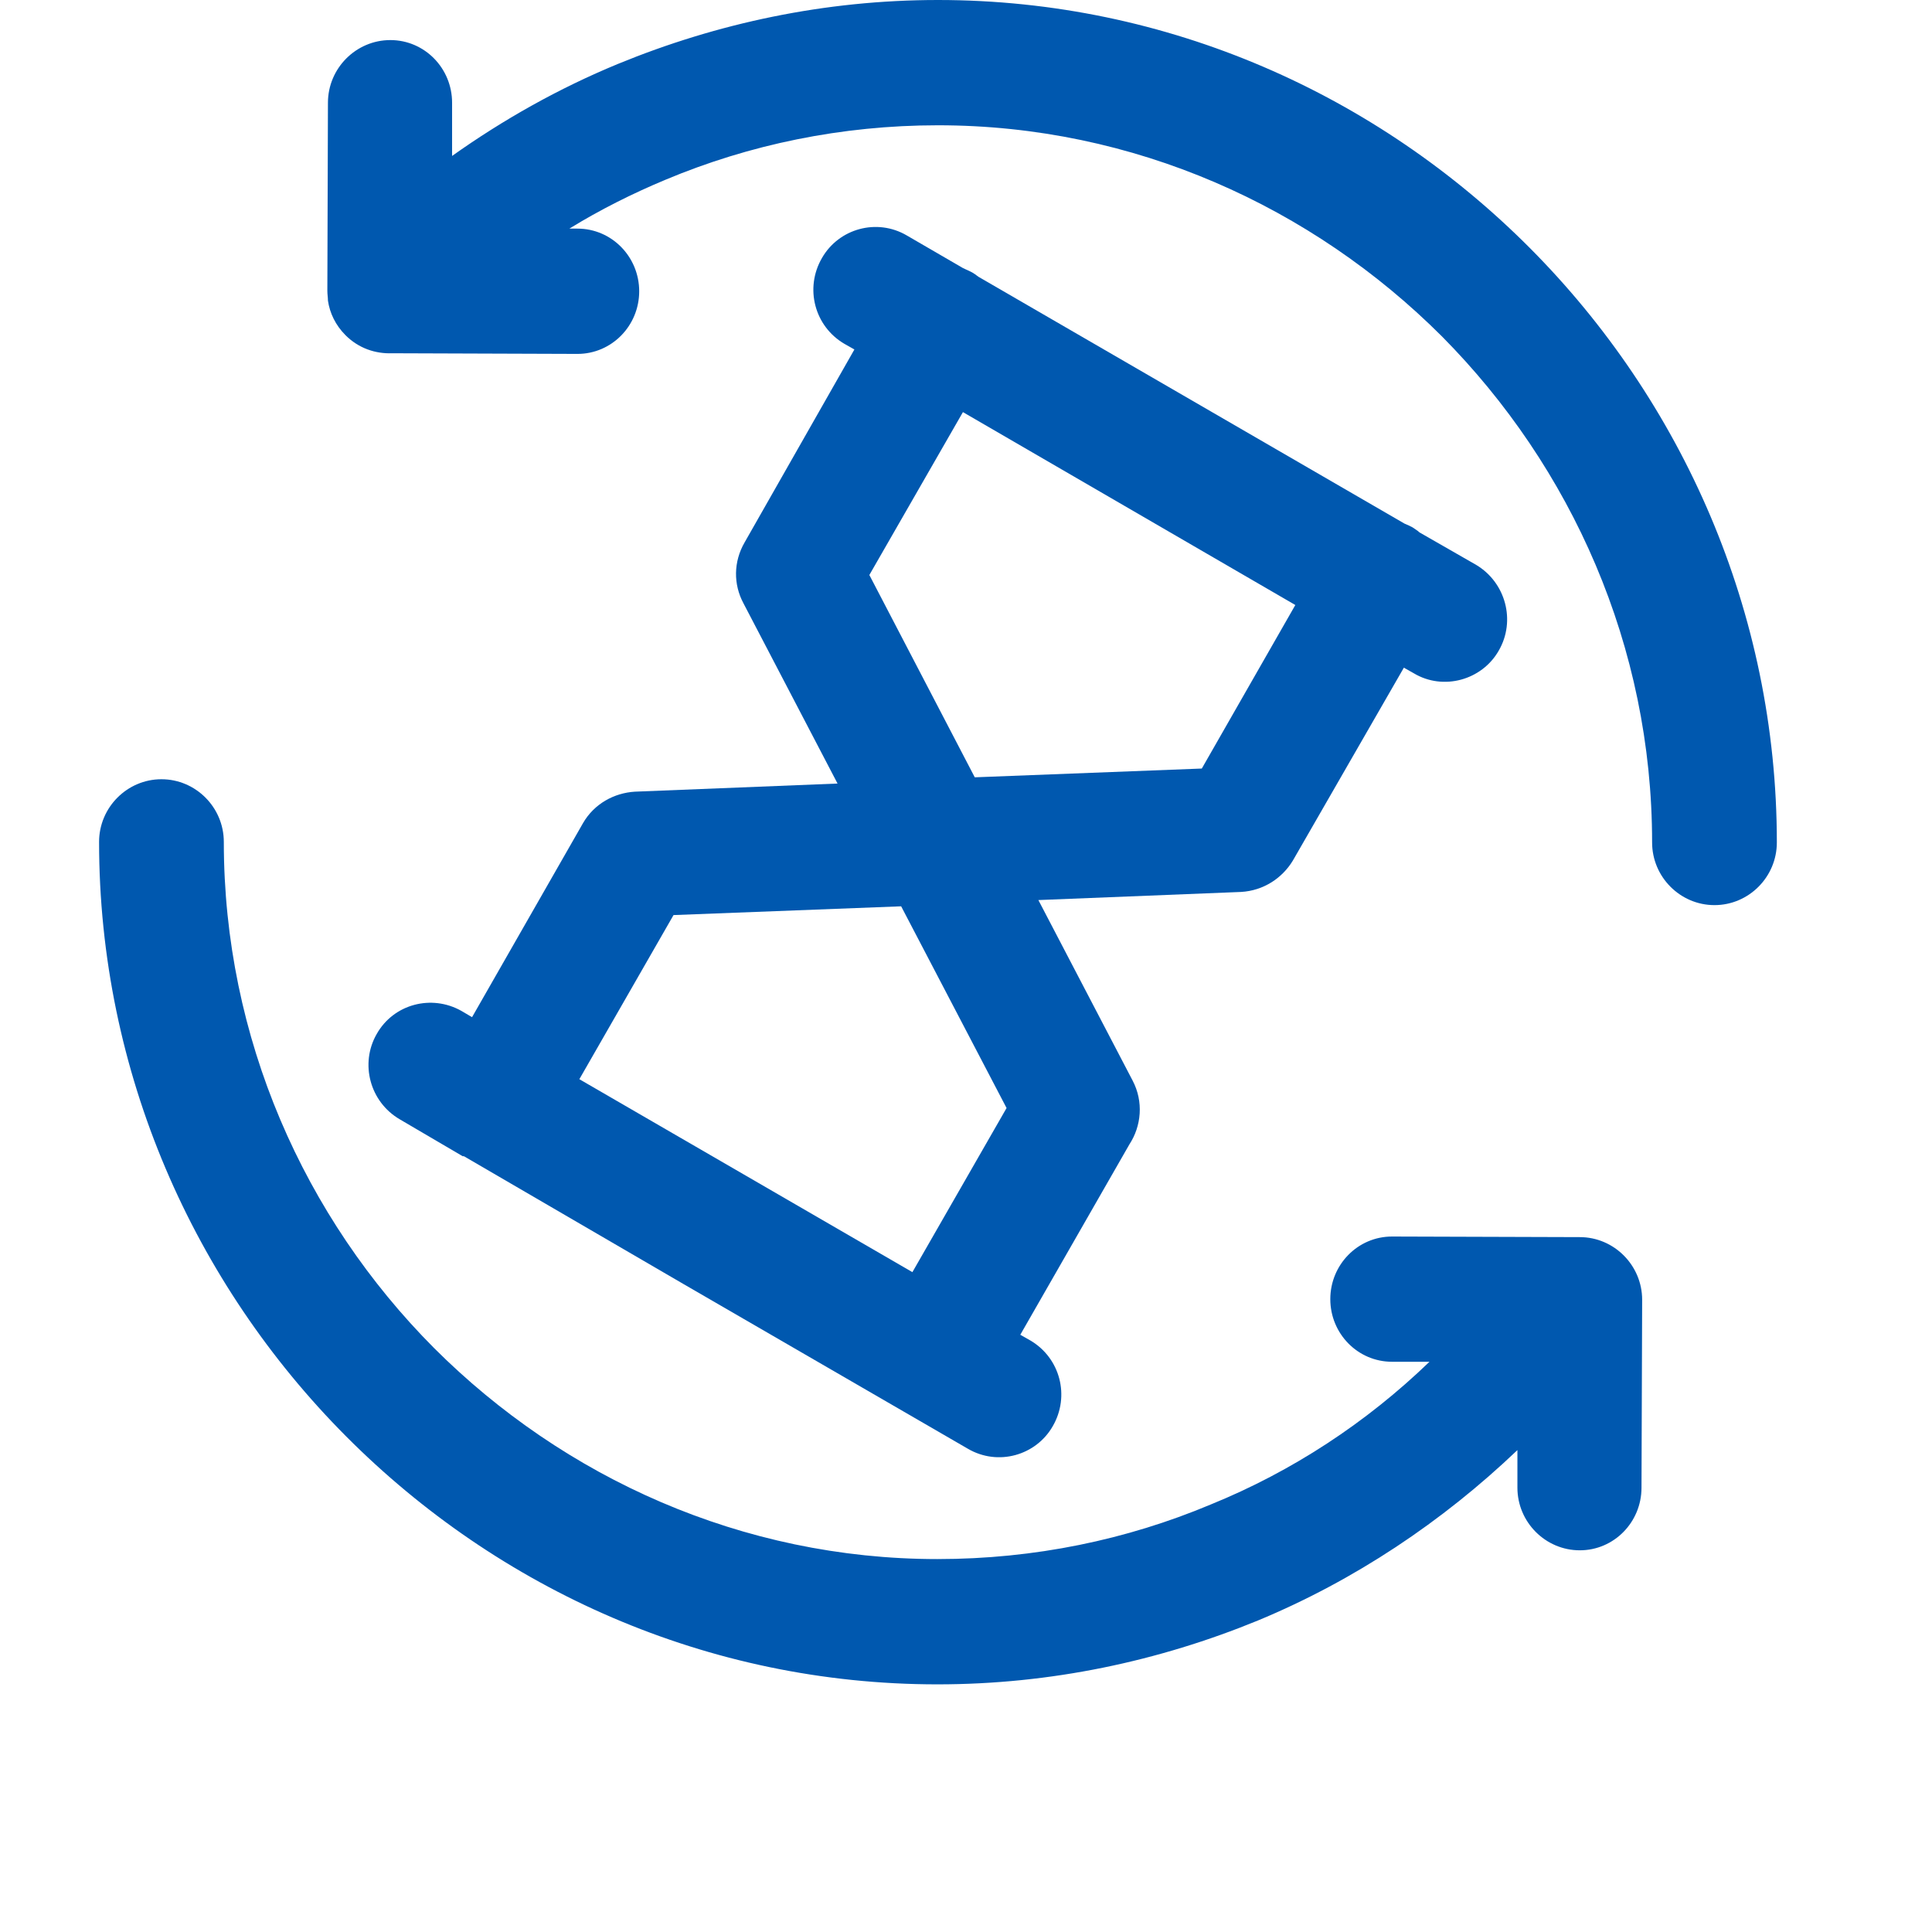
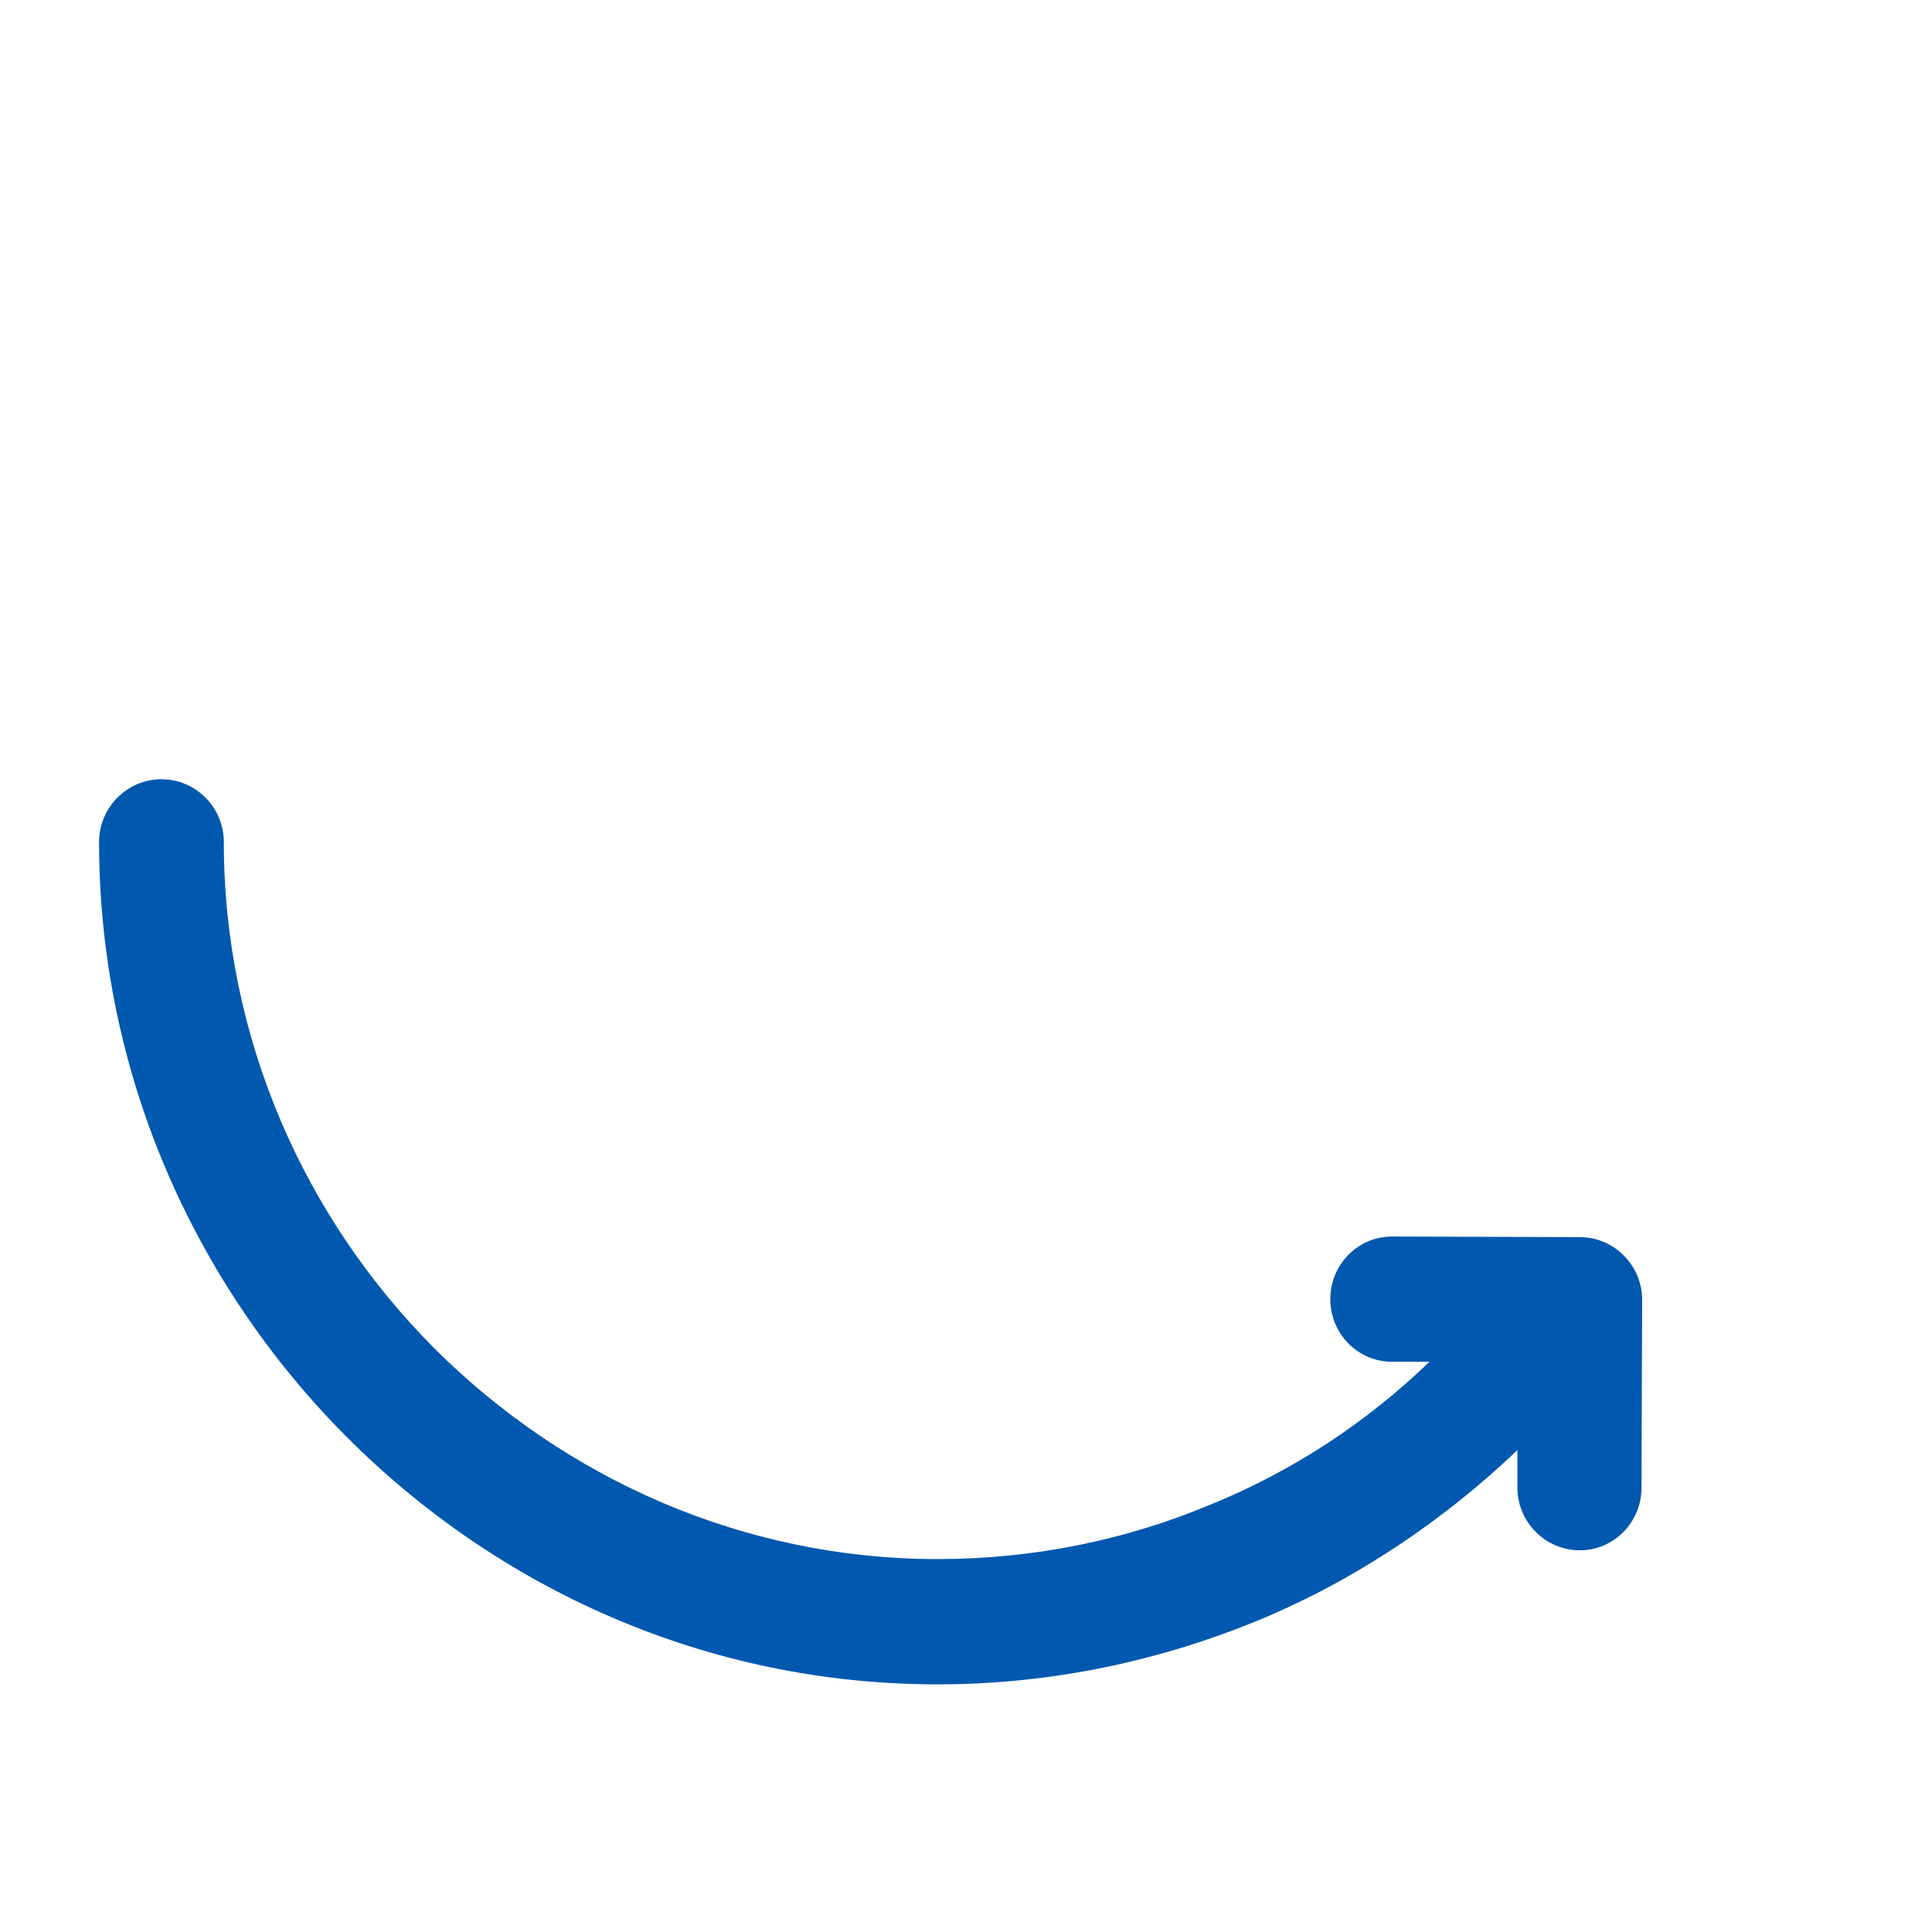
<svg xmlns="http://www.w3.org/2000/svg" width="39" height="39" viewBox="0 0 39 39" fill="none">
  <path d="M31.89 24.973L28.1 24.961C27.408 24.961 26.854 25.53 26.854 26.225C26.854 26.921 27.408 27.489 28.1 27.489H28.856C27.584 28.716 26.086 29.702 24.436 30.372C22.749 31.08 20.886 31.472 18.922 31.472C14.981 31.472 11.38 29.829 8.761 27.211C6.142 24.581 4.518 20.953 4.518 16.995C4.518 16.299 3.952 15.73 3.259 15.73C2.567 15.73 2 16.299 2 16.995C2 21.648 3.914 25.909 6.986 28.994C10.058 32.079 14.276 34.001 18.922 34.001C21.213 34.001 23.391 33.533 25.393 32.712C27.345 31.902 29.12 30.714 30.631 29.272V30.031C30.631 30.726 31.197 31.295 31.89 31.295C32.582 31.295 33.136 30.726 33.136 30.031L33.149 26.238C33.149 25.542 32.582 24.973 31.89 24.973Z" fill="#0058AF" />
-   <path d="M30.883 5.007C27.81 1.922 23.58 0 18.934 0C16.655 0 14.477 0.468 12.475 1.29C11.279 1.783 10.158 2.415 9.126 3.148V2.074C9.126 1.378 8.572 0.809 7.88 0.809C7.187 0.809 6.62 1.378 6.62 2.074L6.608 5.867C6.608 5.943 6.62 6.006 6.62 6.069C6.658 6.322 6.772 6.562 6.973 6.765C7.237 7.03 7.577 7.144 7.917 7.131L11.657 7.144C12.349 7.144 12.903 6.575 12.903 5.88C12.903 5.184 12.349 4.615 11.657 4.615H11.493C12.11 4.236 12.765 3.907 13.432 3.629C15.119 2.921 16.983 2.529 18.934 2.529C22.887 2.529 26.488 4.173 29.107 6.79C31.726 9.432 33.35 13.049 33.35 17.006C33.35 17.702 33.917 18.271 34.609 18.271C35.302 18.271 35.868 17.702 35.868 17.006C35.868 12.353 33.955 8.092 30.883 5.007Z" fill="#0058AF" />
-   <path d="M11.77 16.614L9.529 20.533L9.315 20.407C8.711 20.066 7.943 20.268 7.603 20.875C7.263 21.469 7.464 22.24 8.068 22.594L9.34 23.34C9.34 23.34 9.34 23.34 9.353 23.34C9.353 23.34 9.353 23.34 9.365 23.34L13.797 25.92L19.538 29.245C20.143 29.599 20.911 29.384 21.251 28.79C21.603 28.183 21.402 27.412 20.797 27.058L20.596 26.944L22.799 23.1C23.039 22.733 23.089 22.24 22.862 21.81L20.961 18.169L25.053 18.005C25.506 17.979 25.884 17.726 26.098 17.372L28.339 13.478L28.541 13.592C29.133 13.946 29.913 13.731 30.253 13.136C30.605 12.53 30.392 11.758 29.8 11.404L28.654 10.747C28.616 10.709 28.566 10.684 28.515 10.646C28.465 10.62 28.415 10.595 28.352 10.57L19.753 5.588C19.702 5.55 19.652 5.512 19.601 5.487C19.551 5.462 19.488 5.436 19.438 5.411L18.305 4.753C17.7 4.399 16.932 4.614 16.592 5.209C16.24 5.816 16.441 6.587 17.046 6.941L17.247 7.055L15.031 10.949C14.804 11.341 14.804 11.796 15.006 12.175L16.907 15.817L12.815 15.981C12.4 16.007 11.997 16.222 11.77 16.614ZM19.438 8.319L26.148 12.213L24.26 15.514L19.677 15.691L17.549 11.607L19.438 8.319ZM18.191 18.295L20.319 22.367L18.418 25.68L15.056 23.732L11.695 21.785L13.596 18.472L18.191 18.295Z" fill="#0058AF" />
</svg>